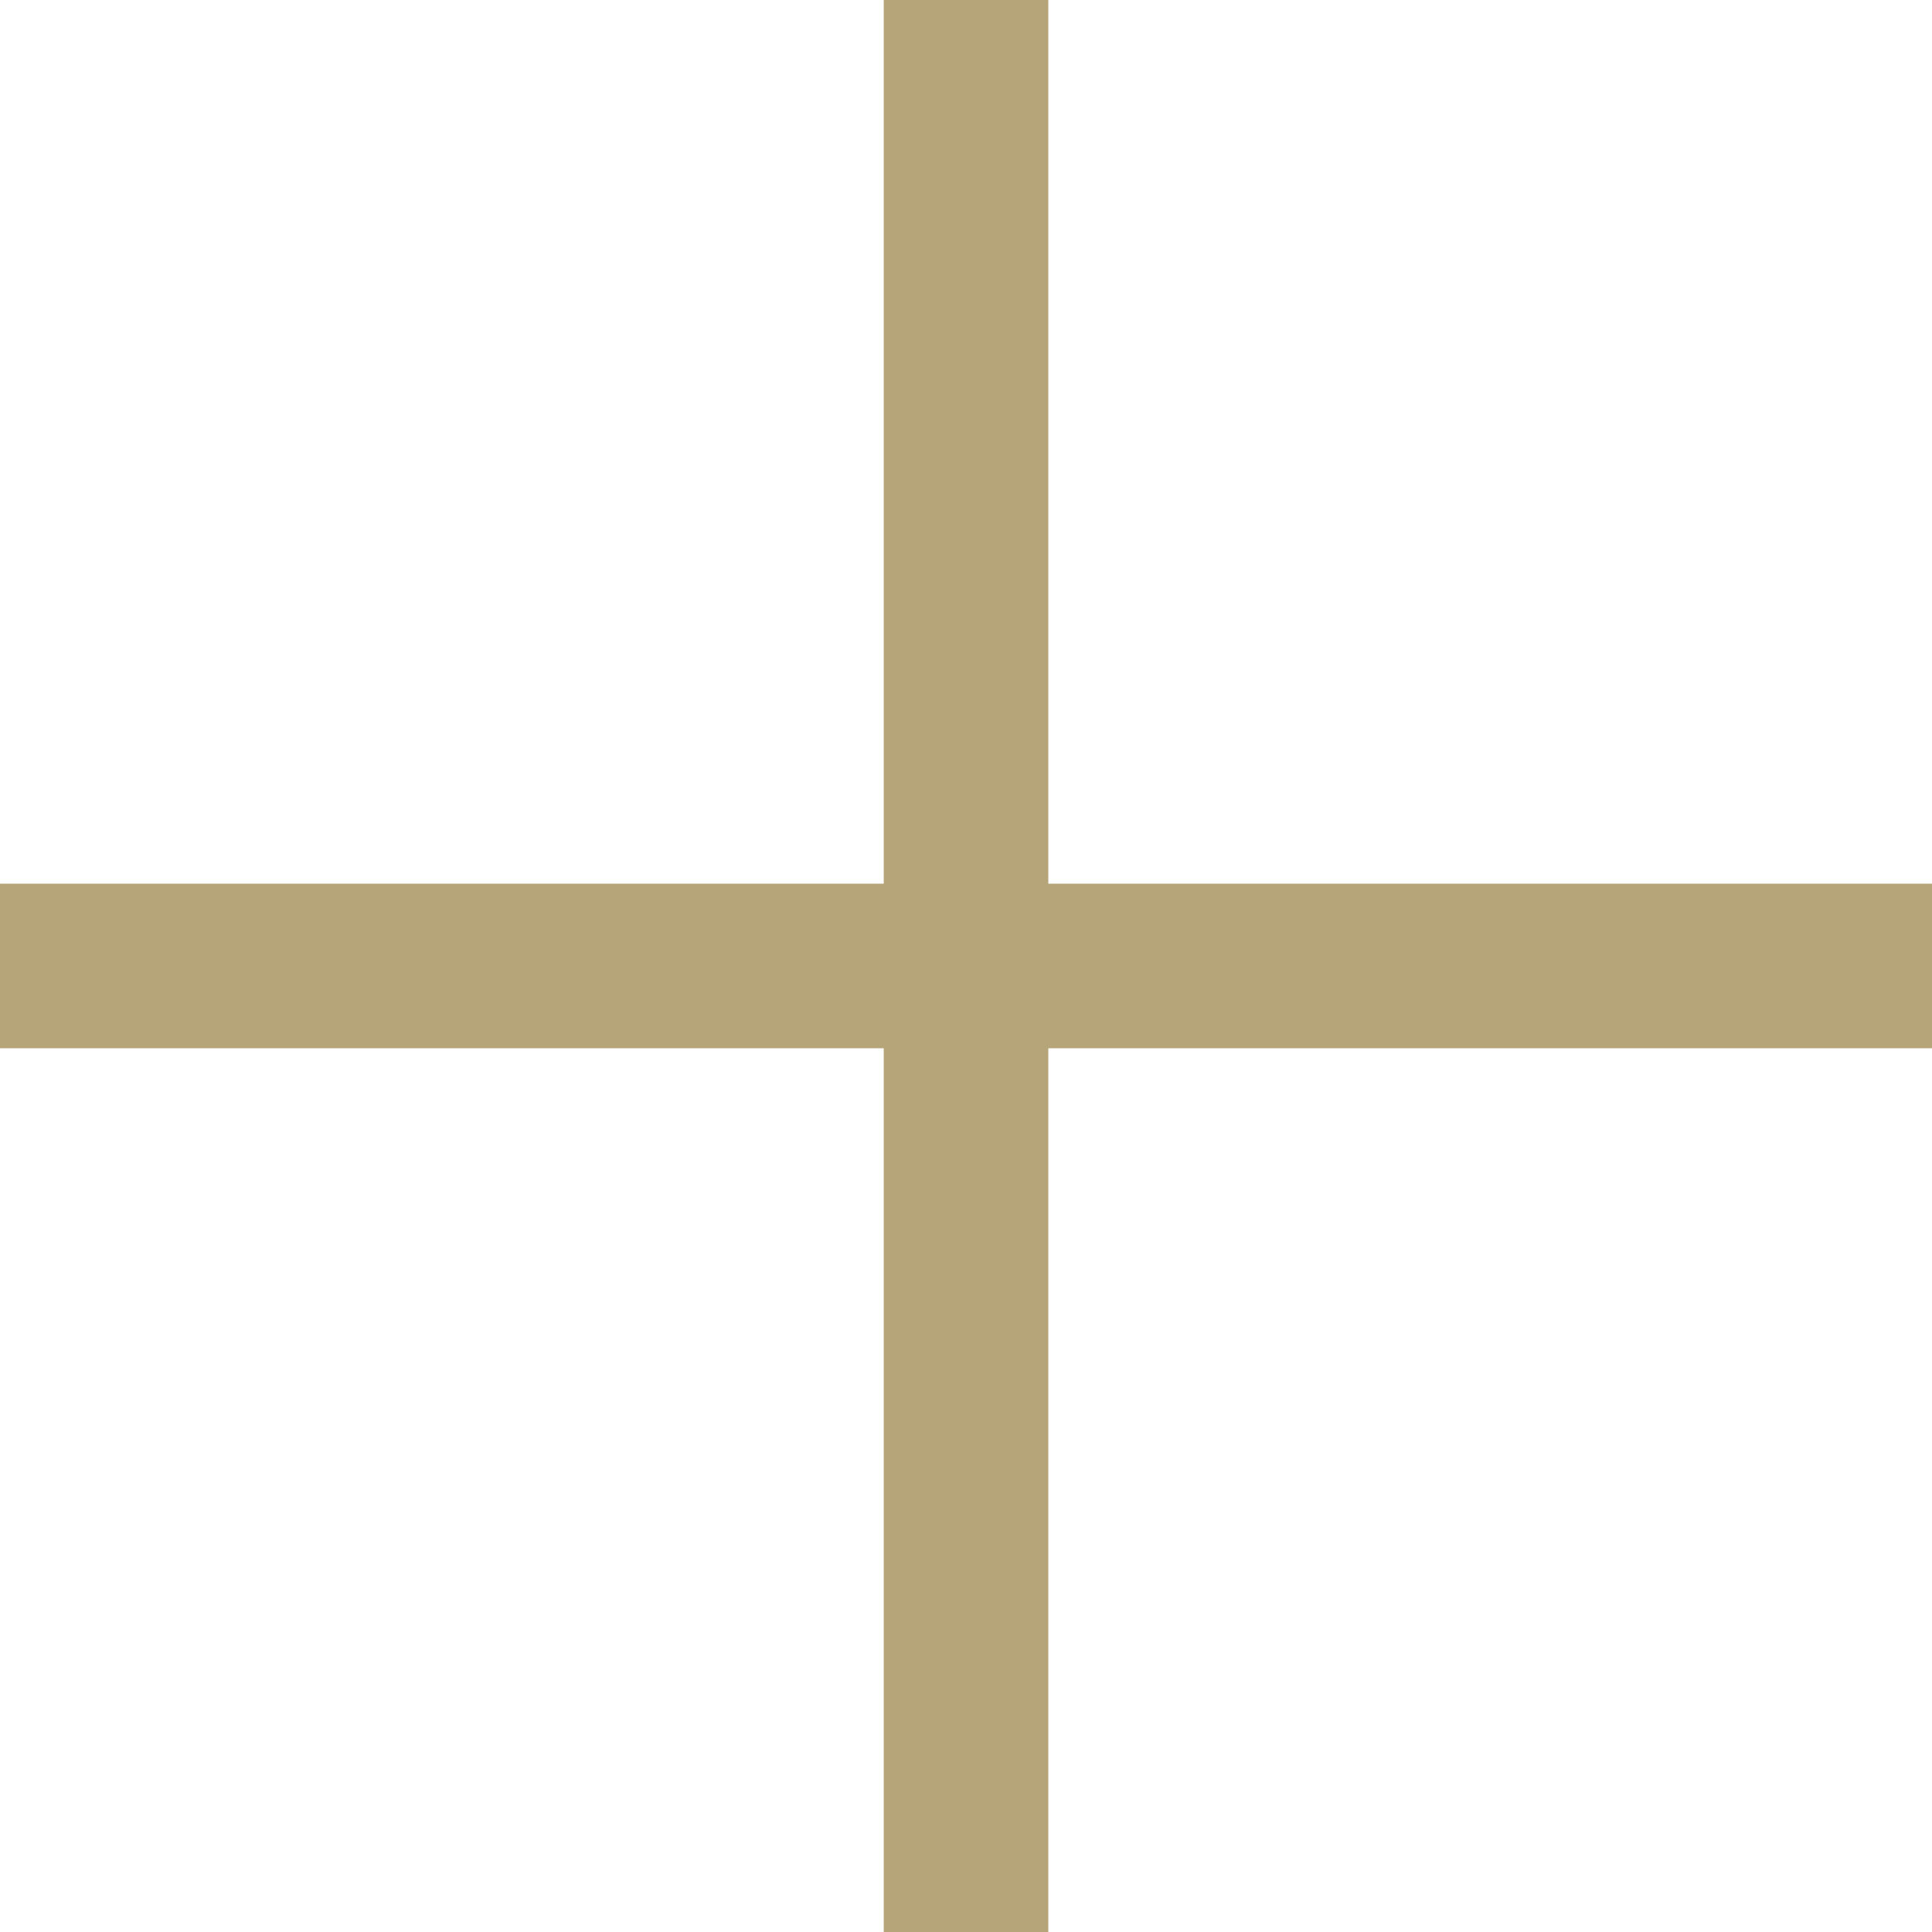
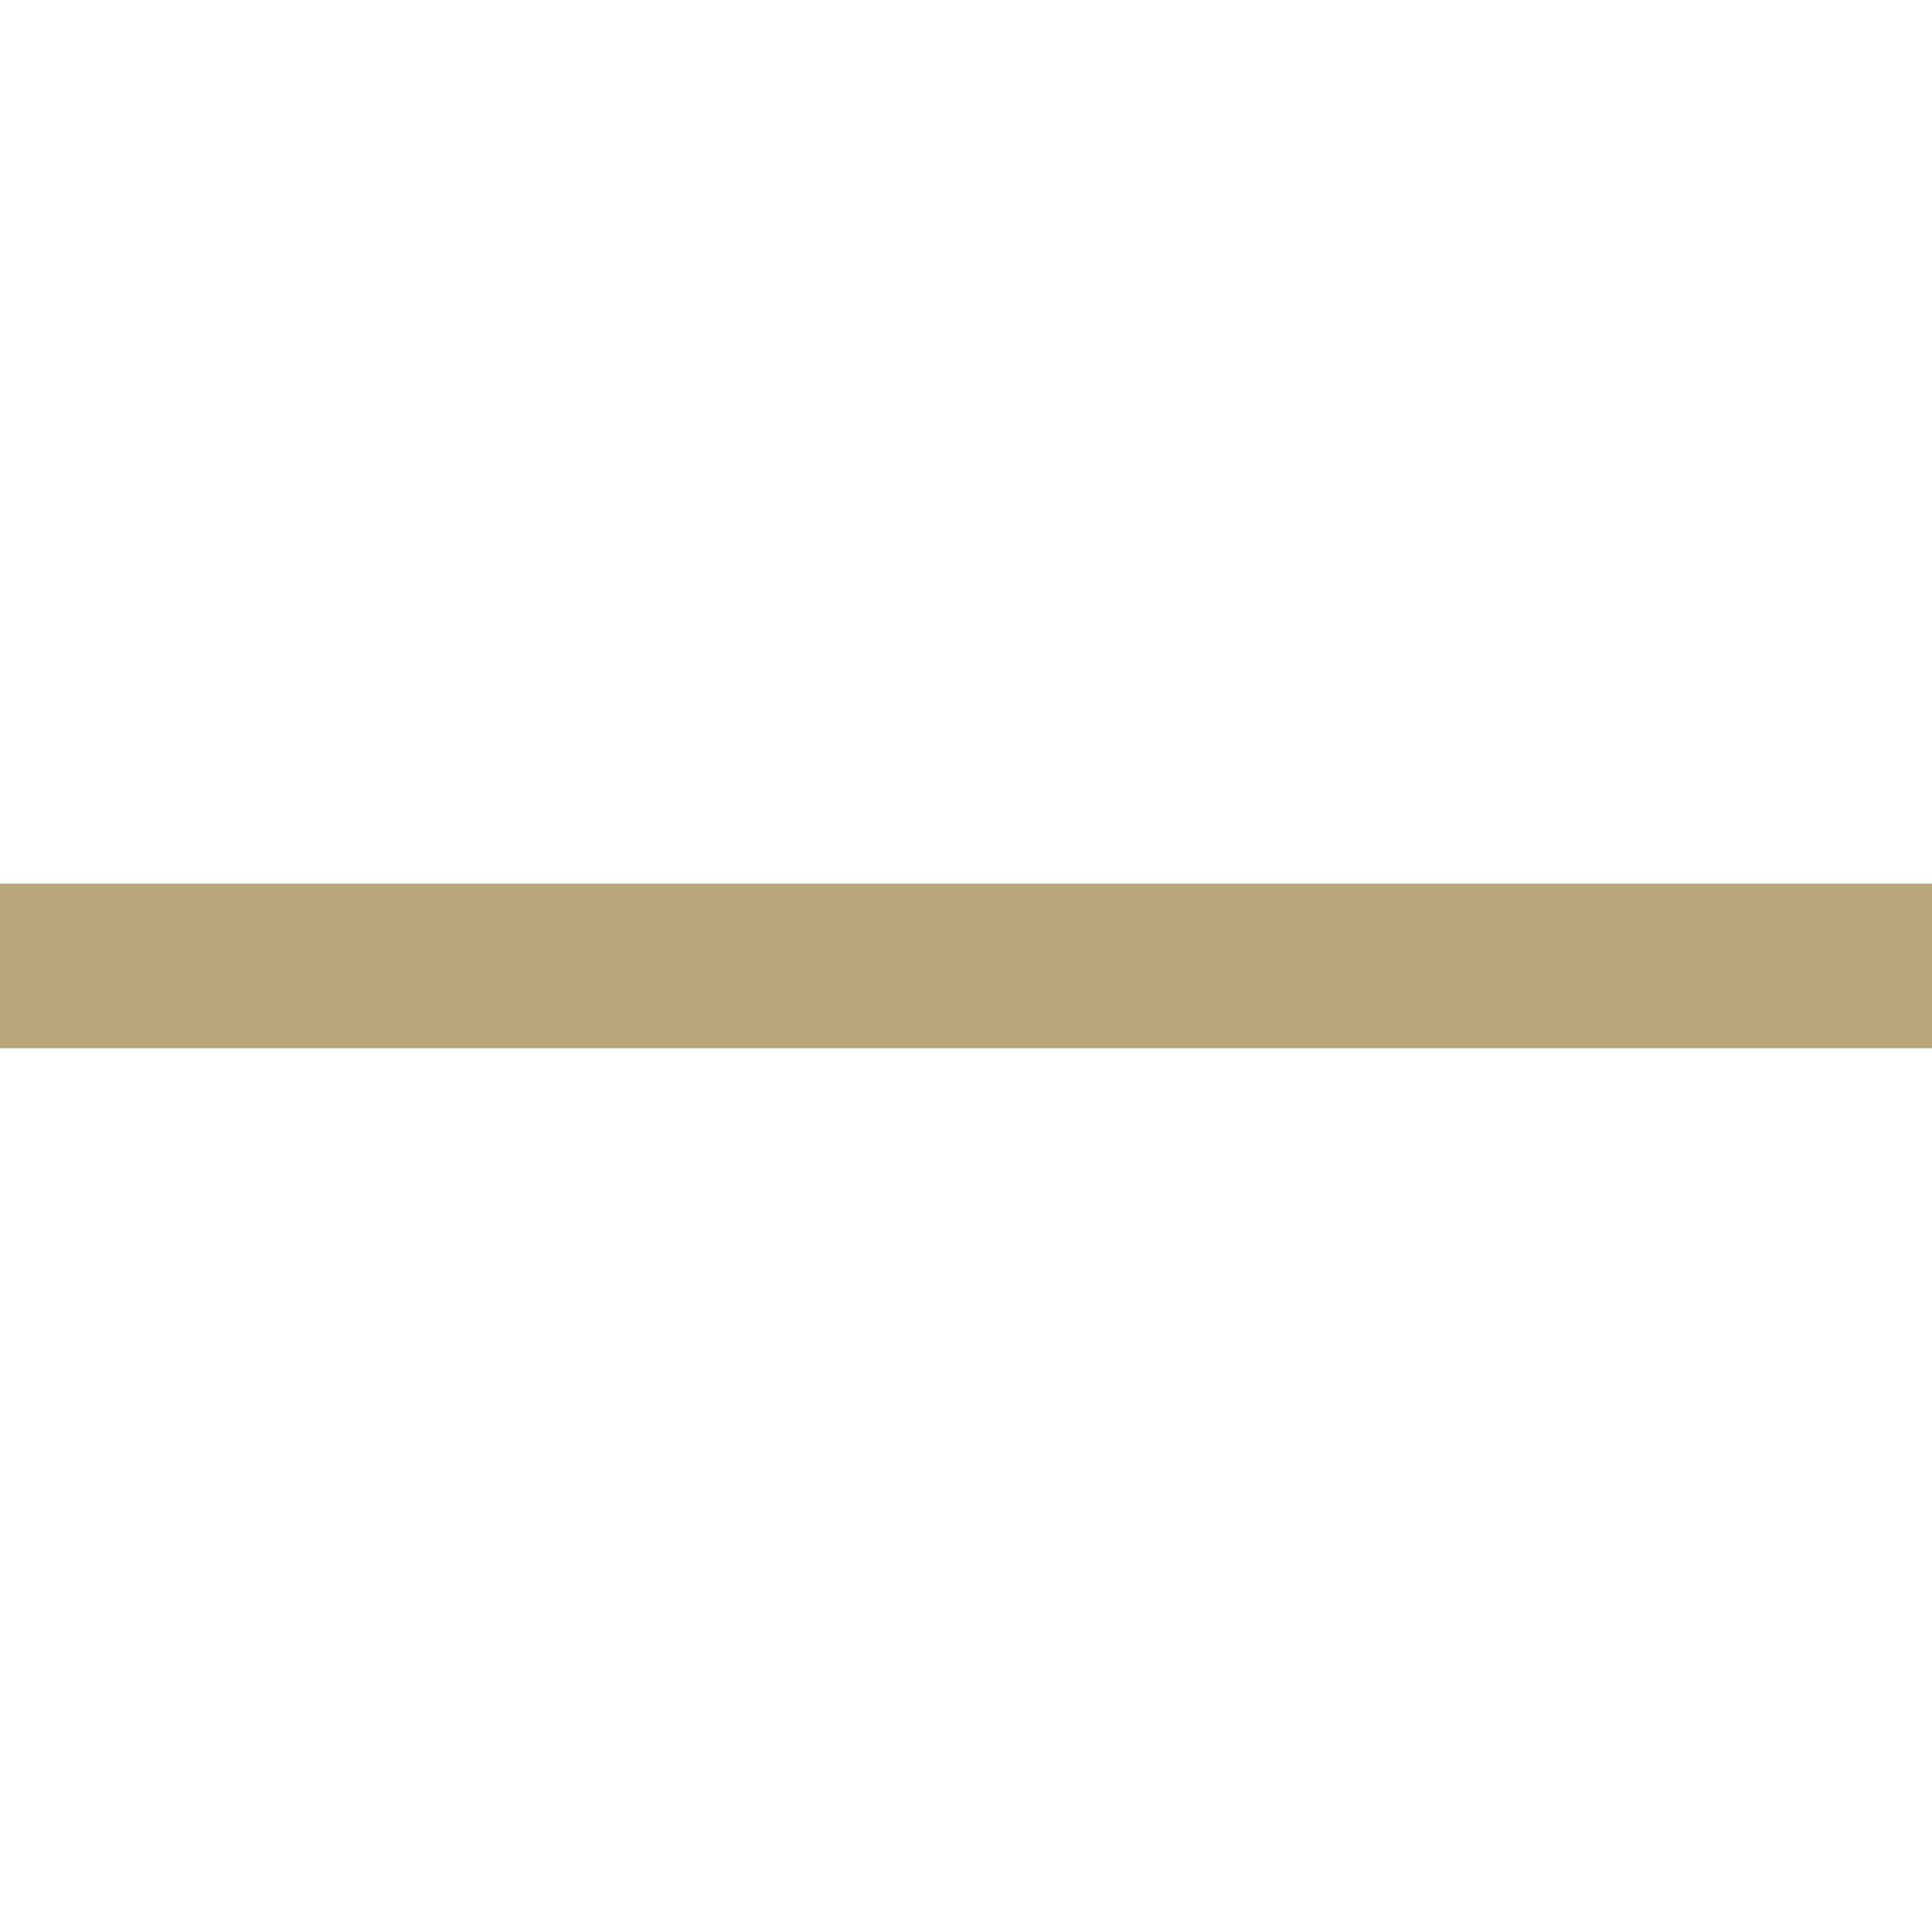
<svg xmlns="http://www.w3.org/2000/svg" id="Group_31" data-name="Group 31" width="35.215" height="35.215" viewBox="0 0 35.215 35.215">
  <path id="Path_33" data-name="Path 33" d="M10,0H45.215" transform="translate(-10 17.607)" fill="none" stroke="#b7a57a" stroke-width="3" />
-   <path id="Path_37" data-name="Path 37" d="M0,0H35.215" transform="translate(17.608) rotate(90)" fill="none" stroke="#b7a57a" stroke-width="3" />
</svg>